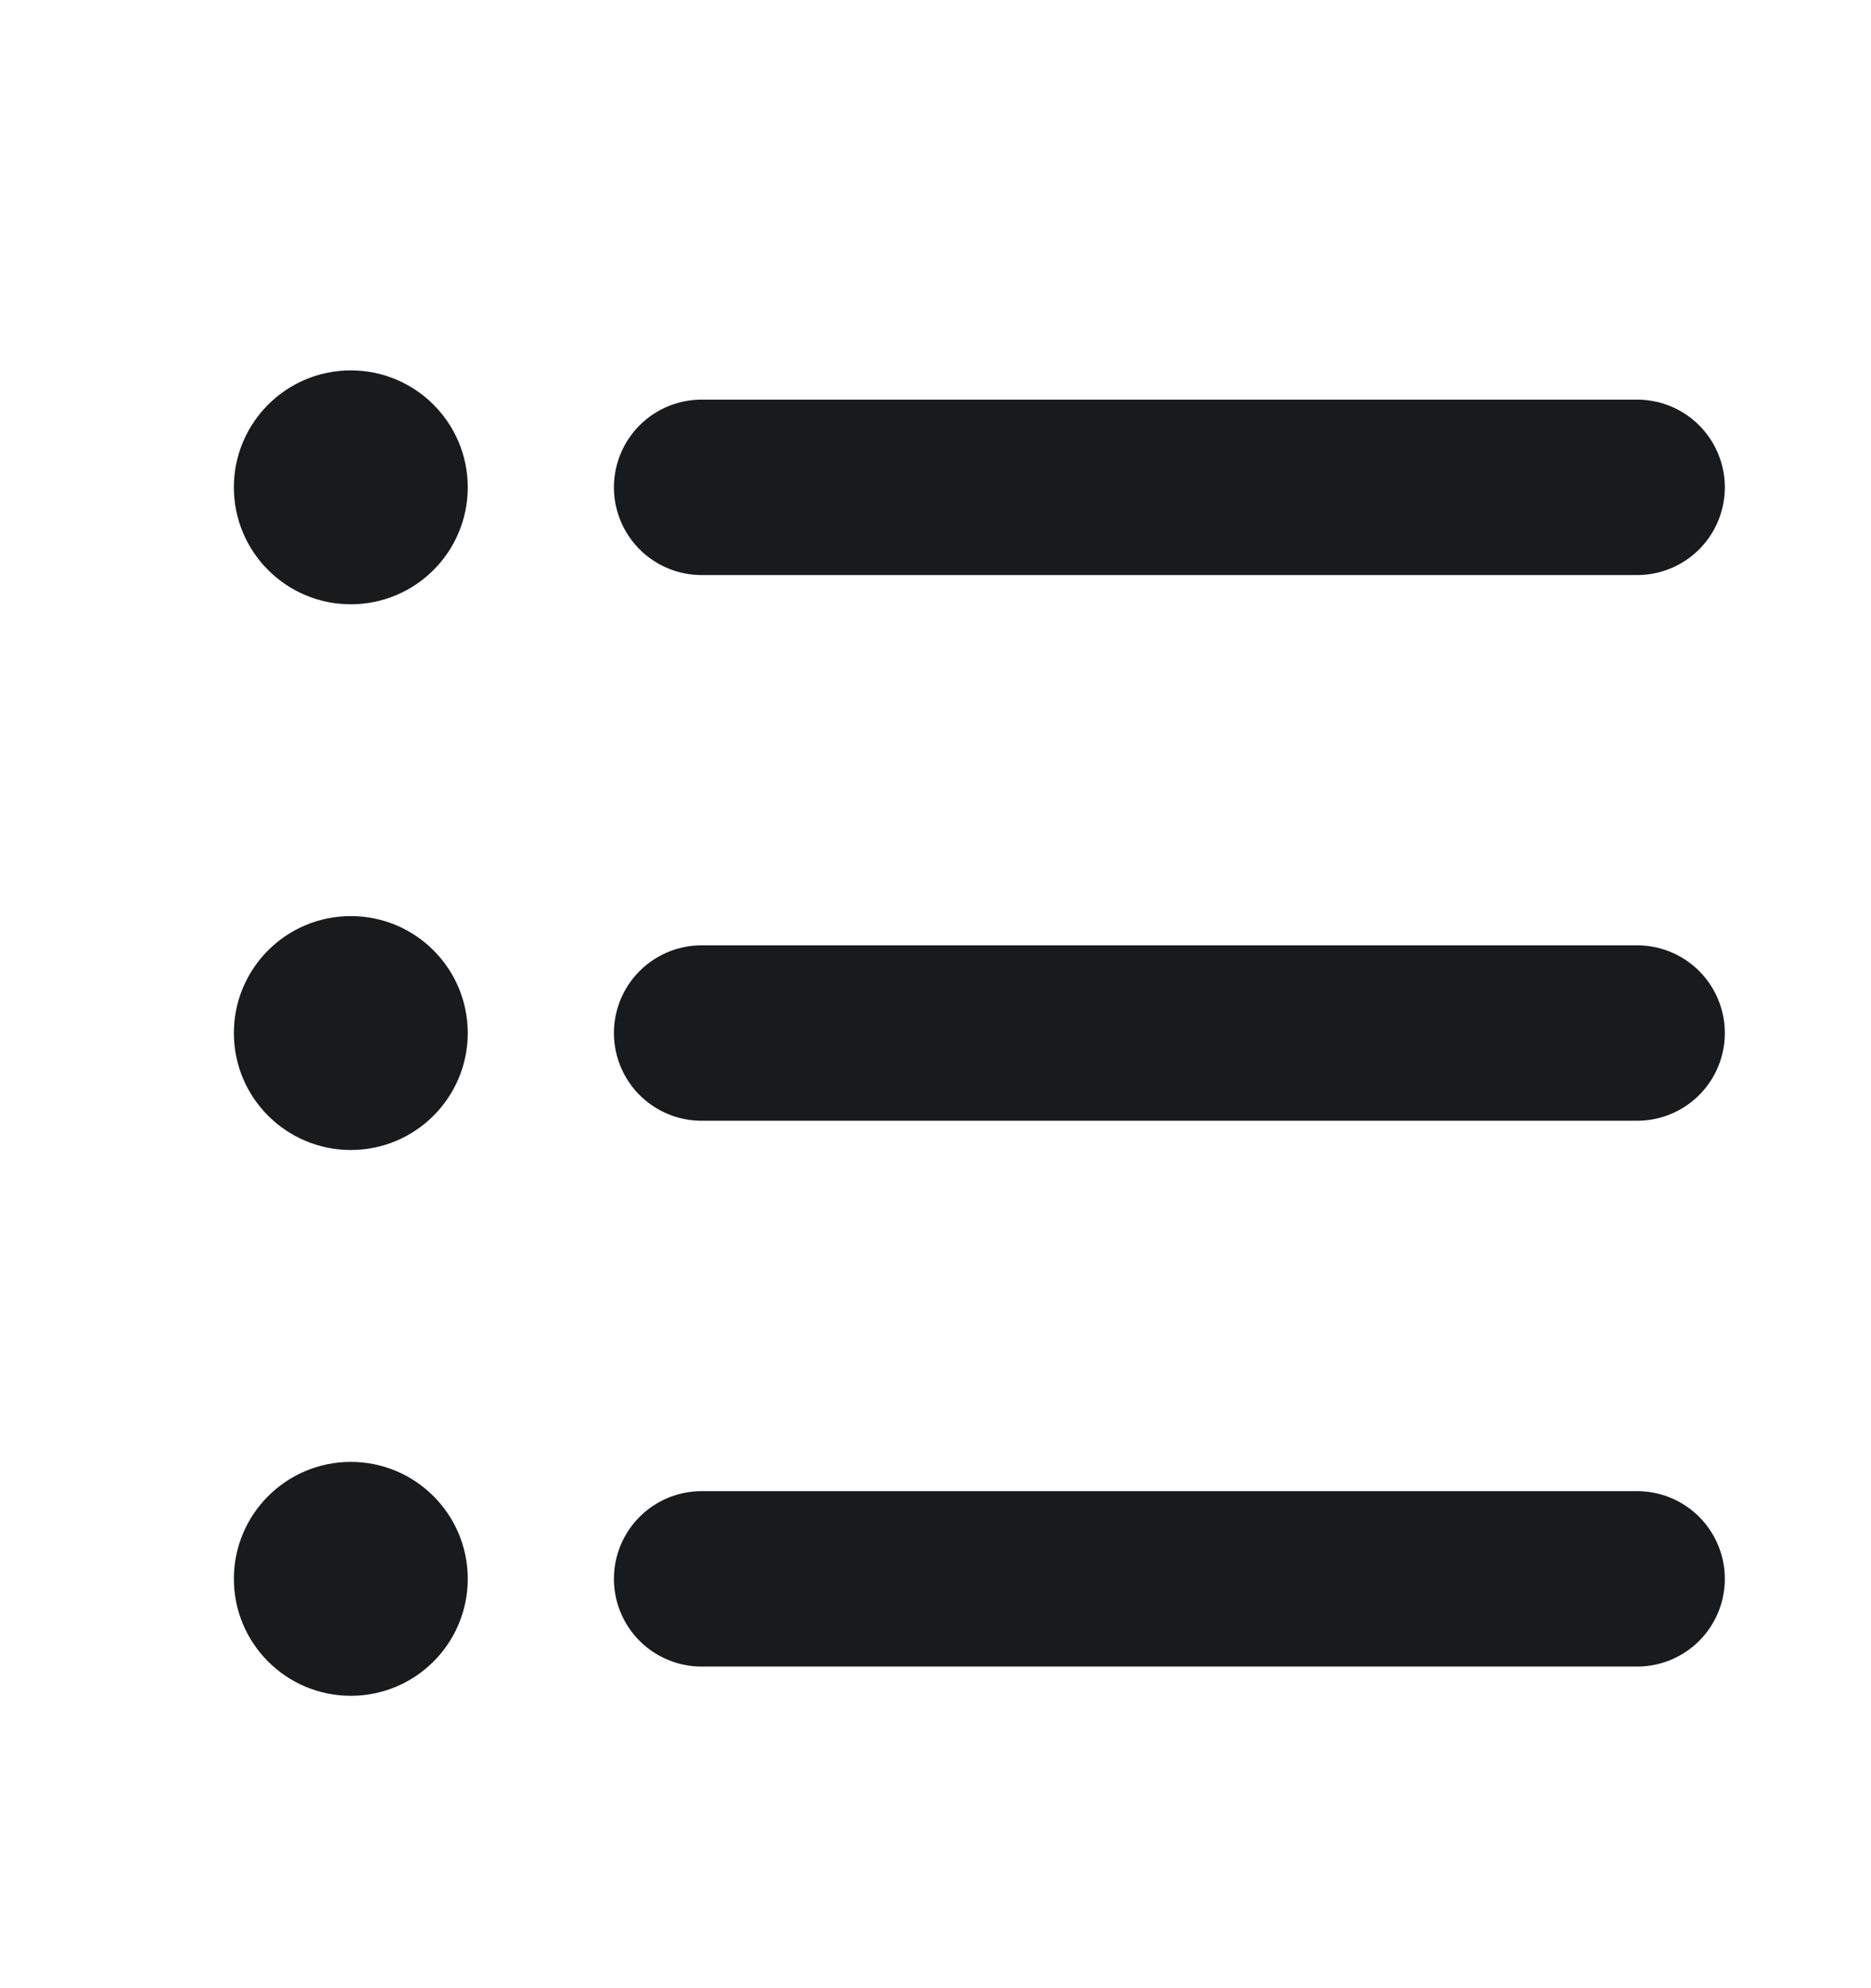
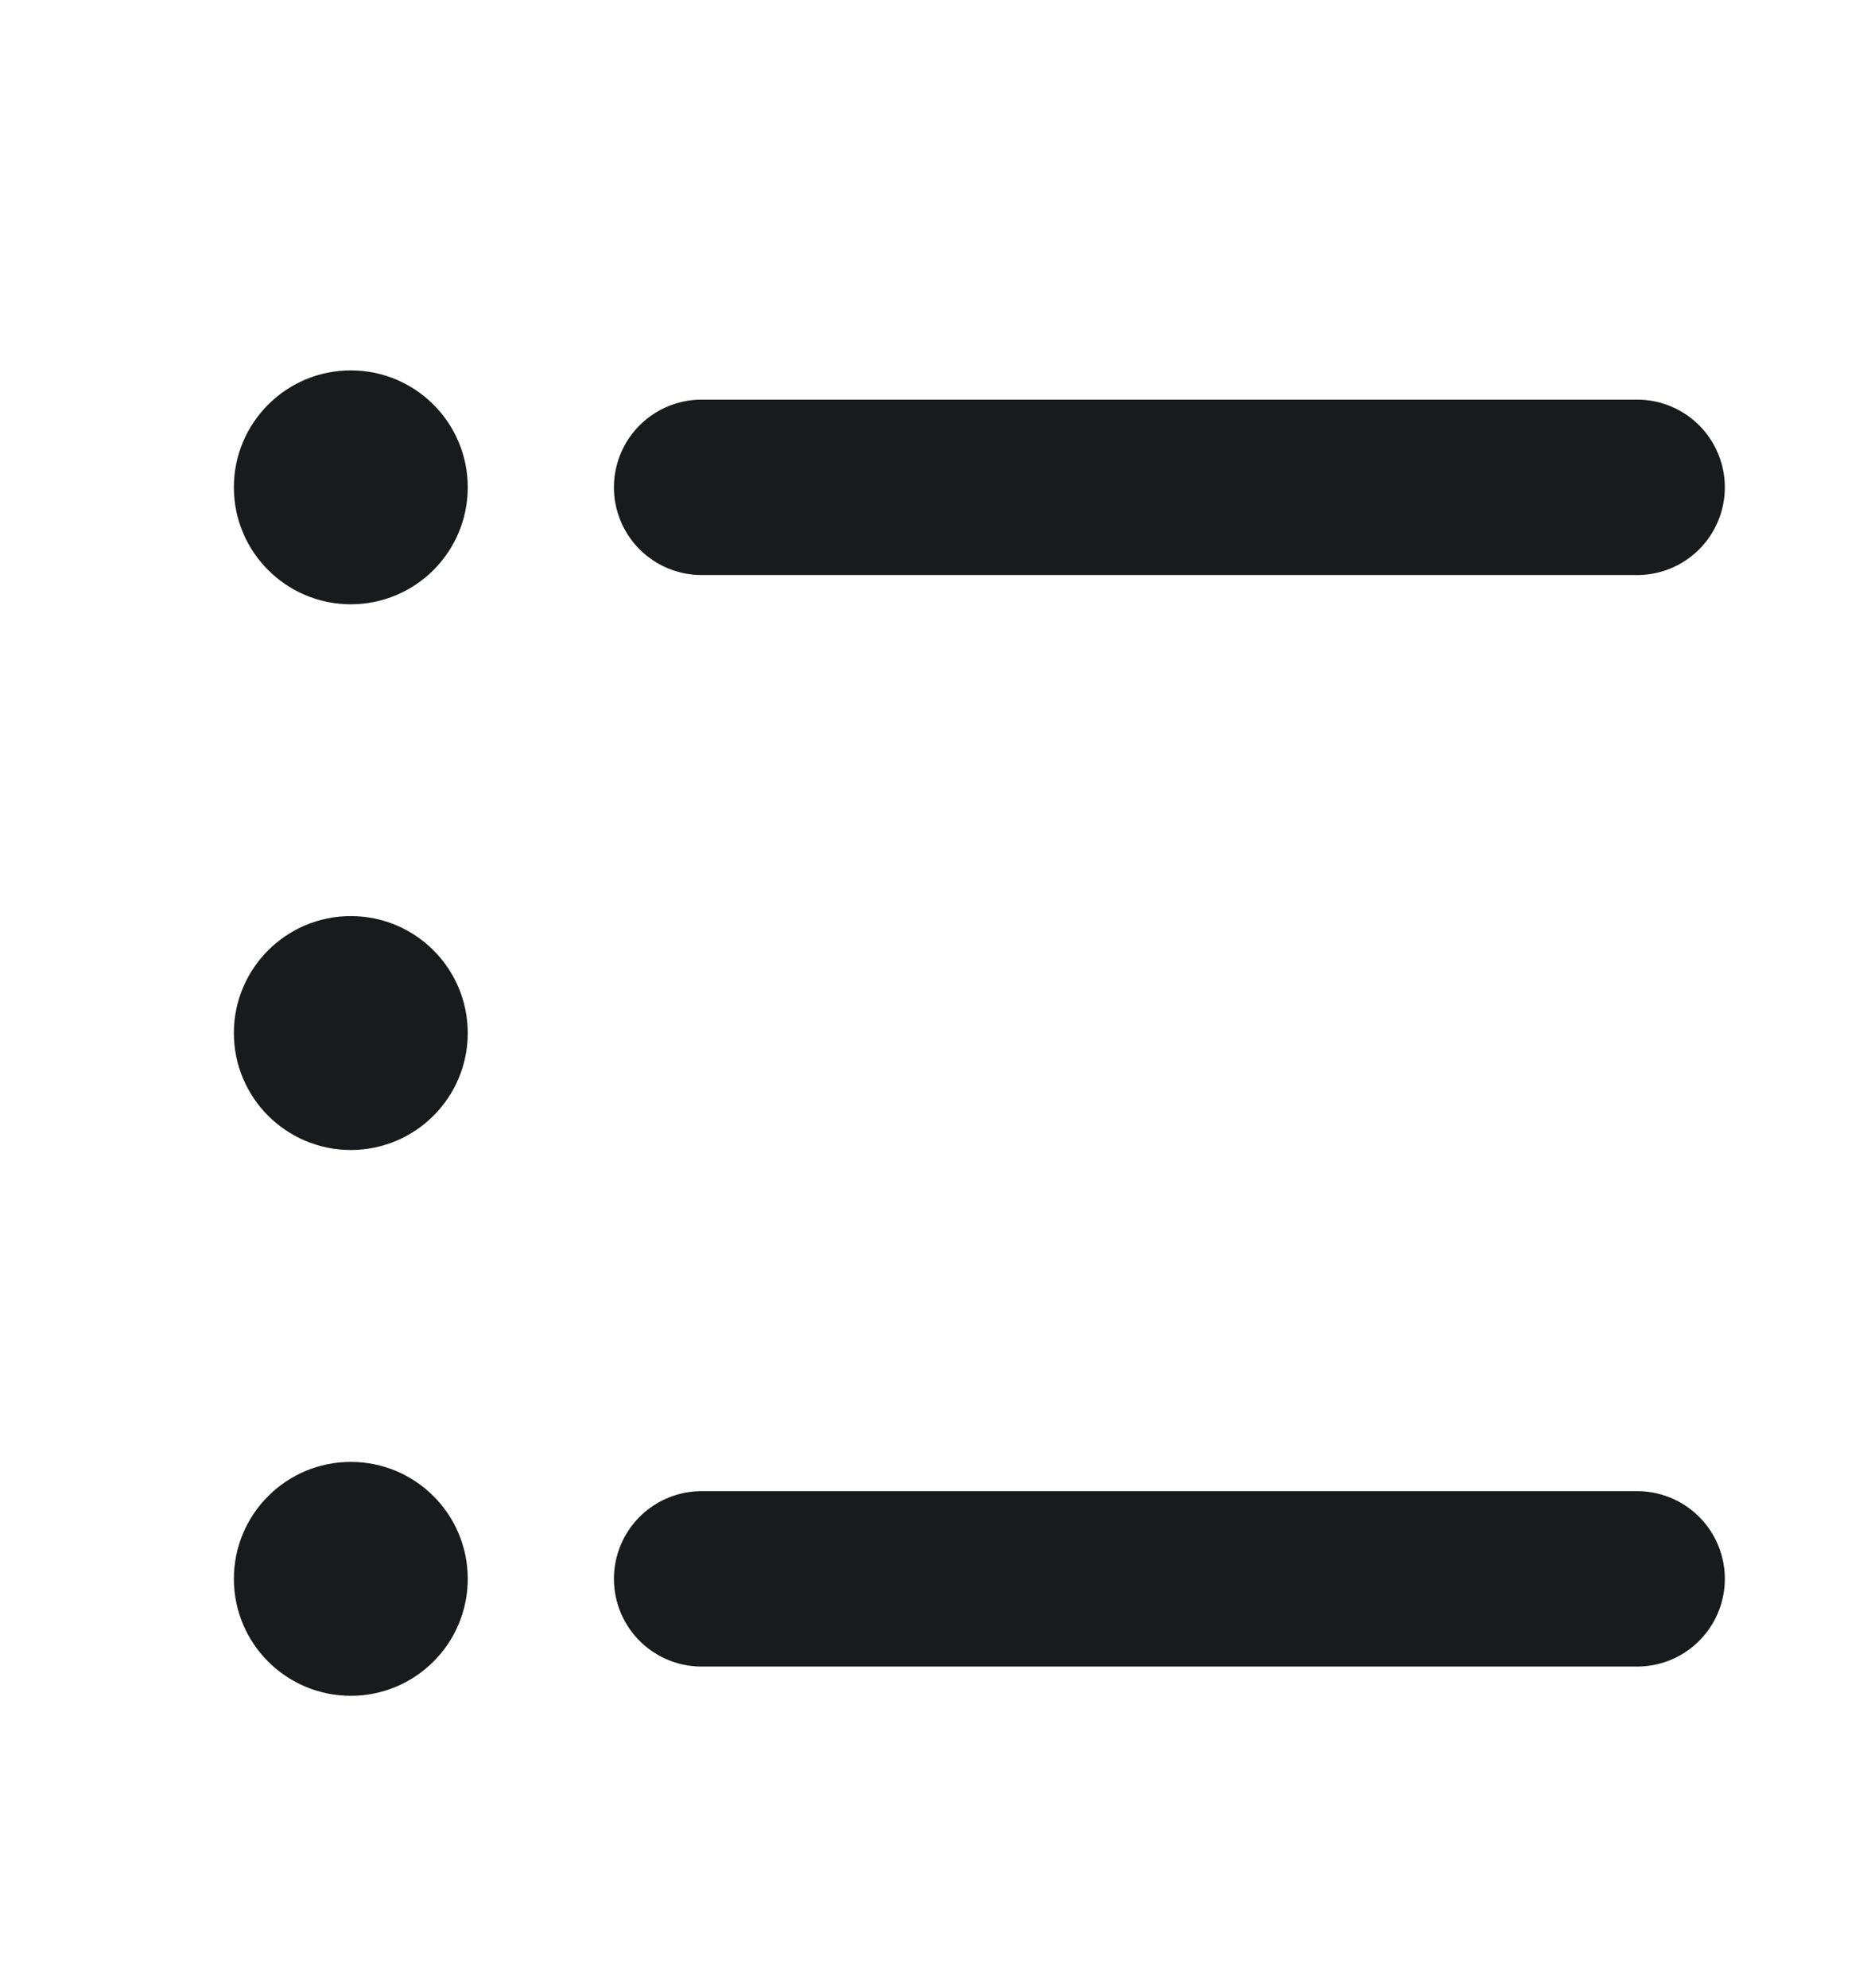
<svg xmlns="http://www.w3.org/2000/svg" width="16" height="17" viewBox="0 0 16 17" fill="none">
  <path d="M6 13.5H14" stroke="#181A1C" stroke-width="1.5" stroke-linecap="round" stroke-linejoin="round" />
-   <path d="M6 8.833H14" stroke="#181A1C" stroke-width="1.5" stroke-linecap="round" stroke-linejoin="round" />
  <path d="M6 4.167H14" stroke="#181A1C" stroke-width="1.5" stroke-linecap="round" stroke-linejoin="round" />
  <ellipse cx="3" cy="4.167" rx="1" ry="1" fill="#181A1C" />
  <ellipse cx="3" cy="8.833" rx="1" ry="1" fill="#181A1C" />
  <circle cx="3" cy="13.5" r="1" fill="#181A1C" />
</svg>